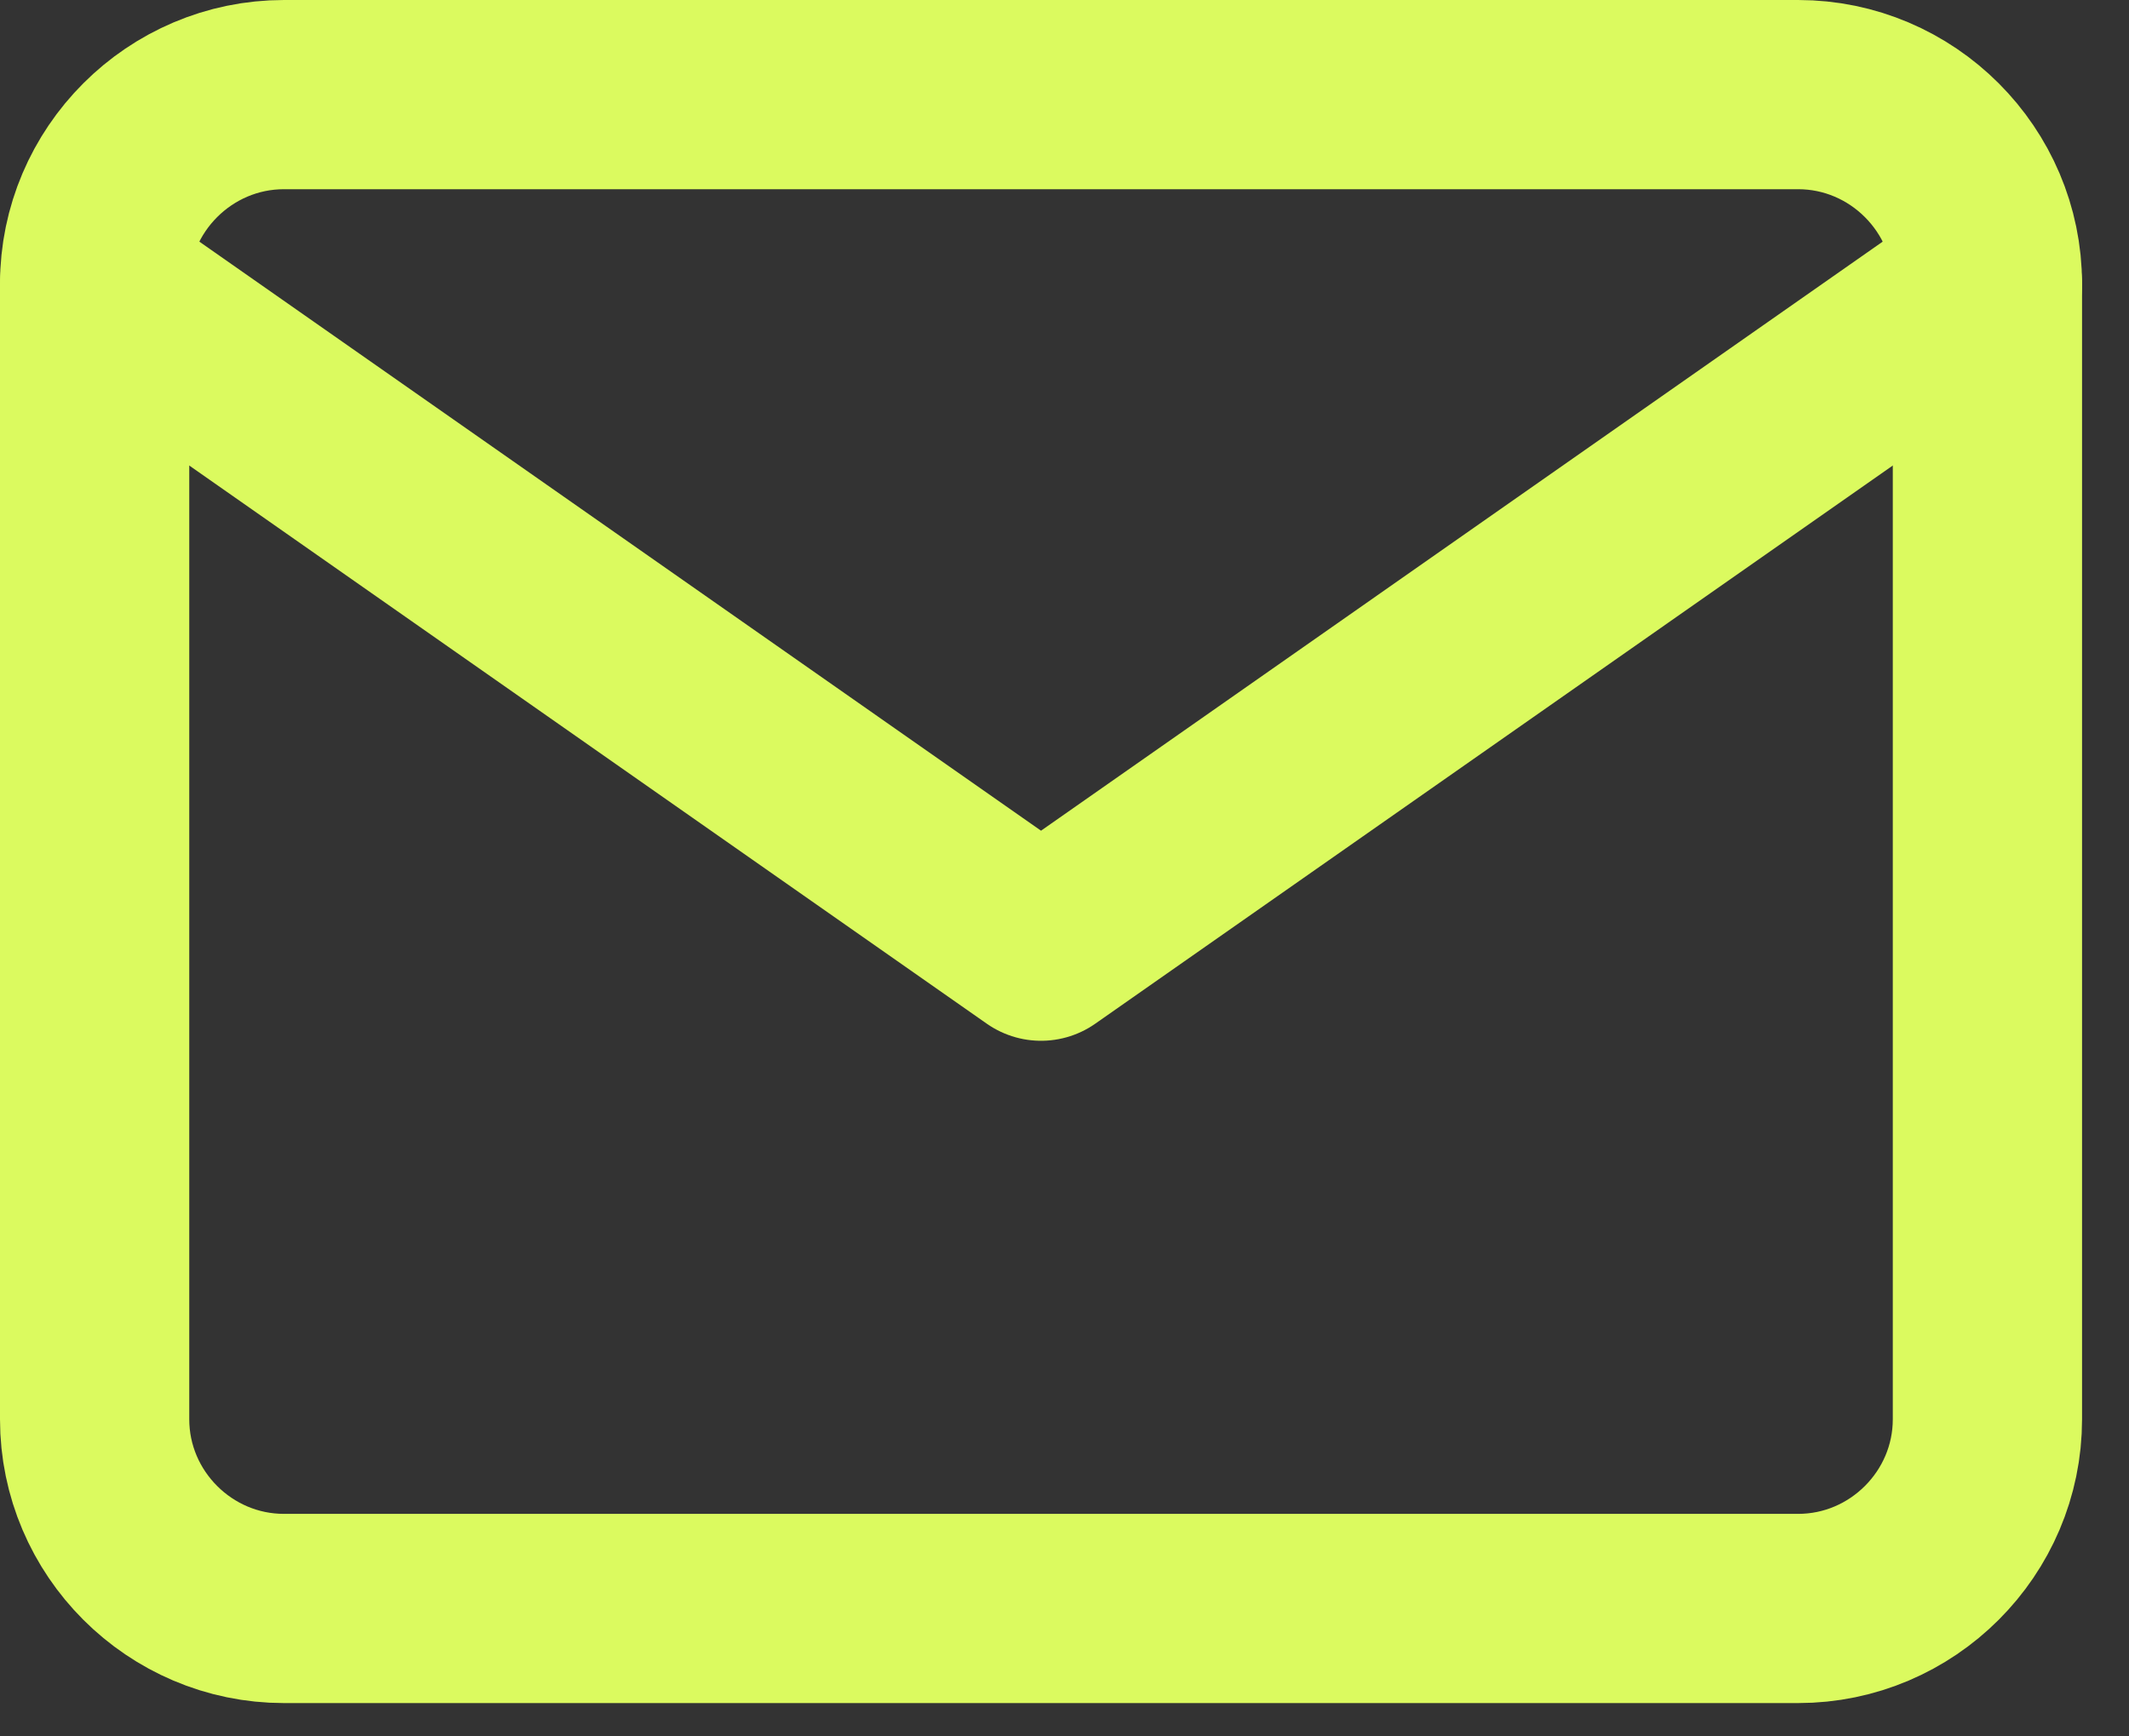
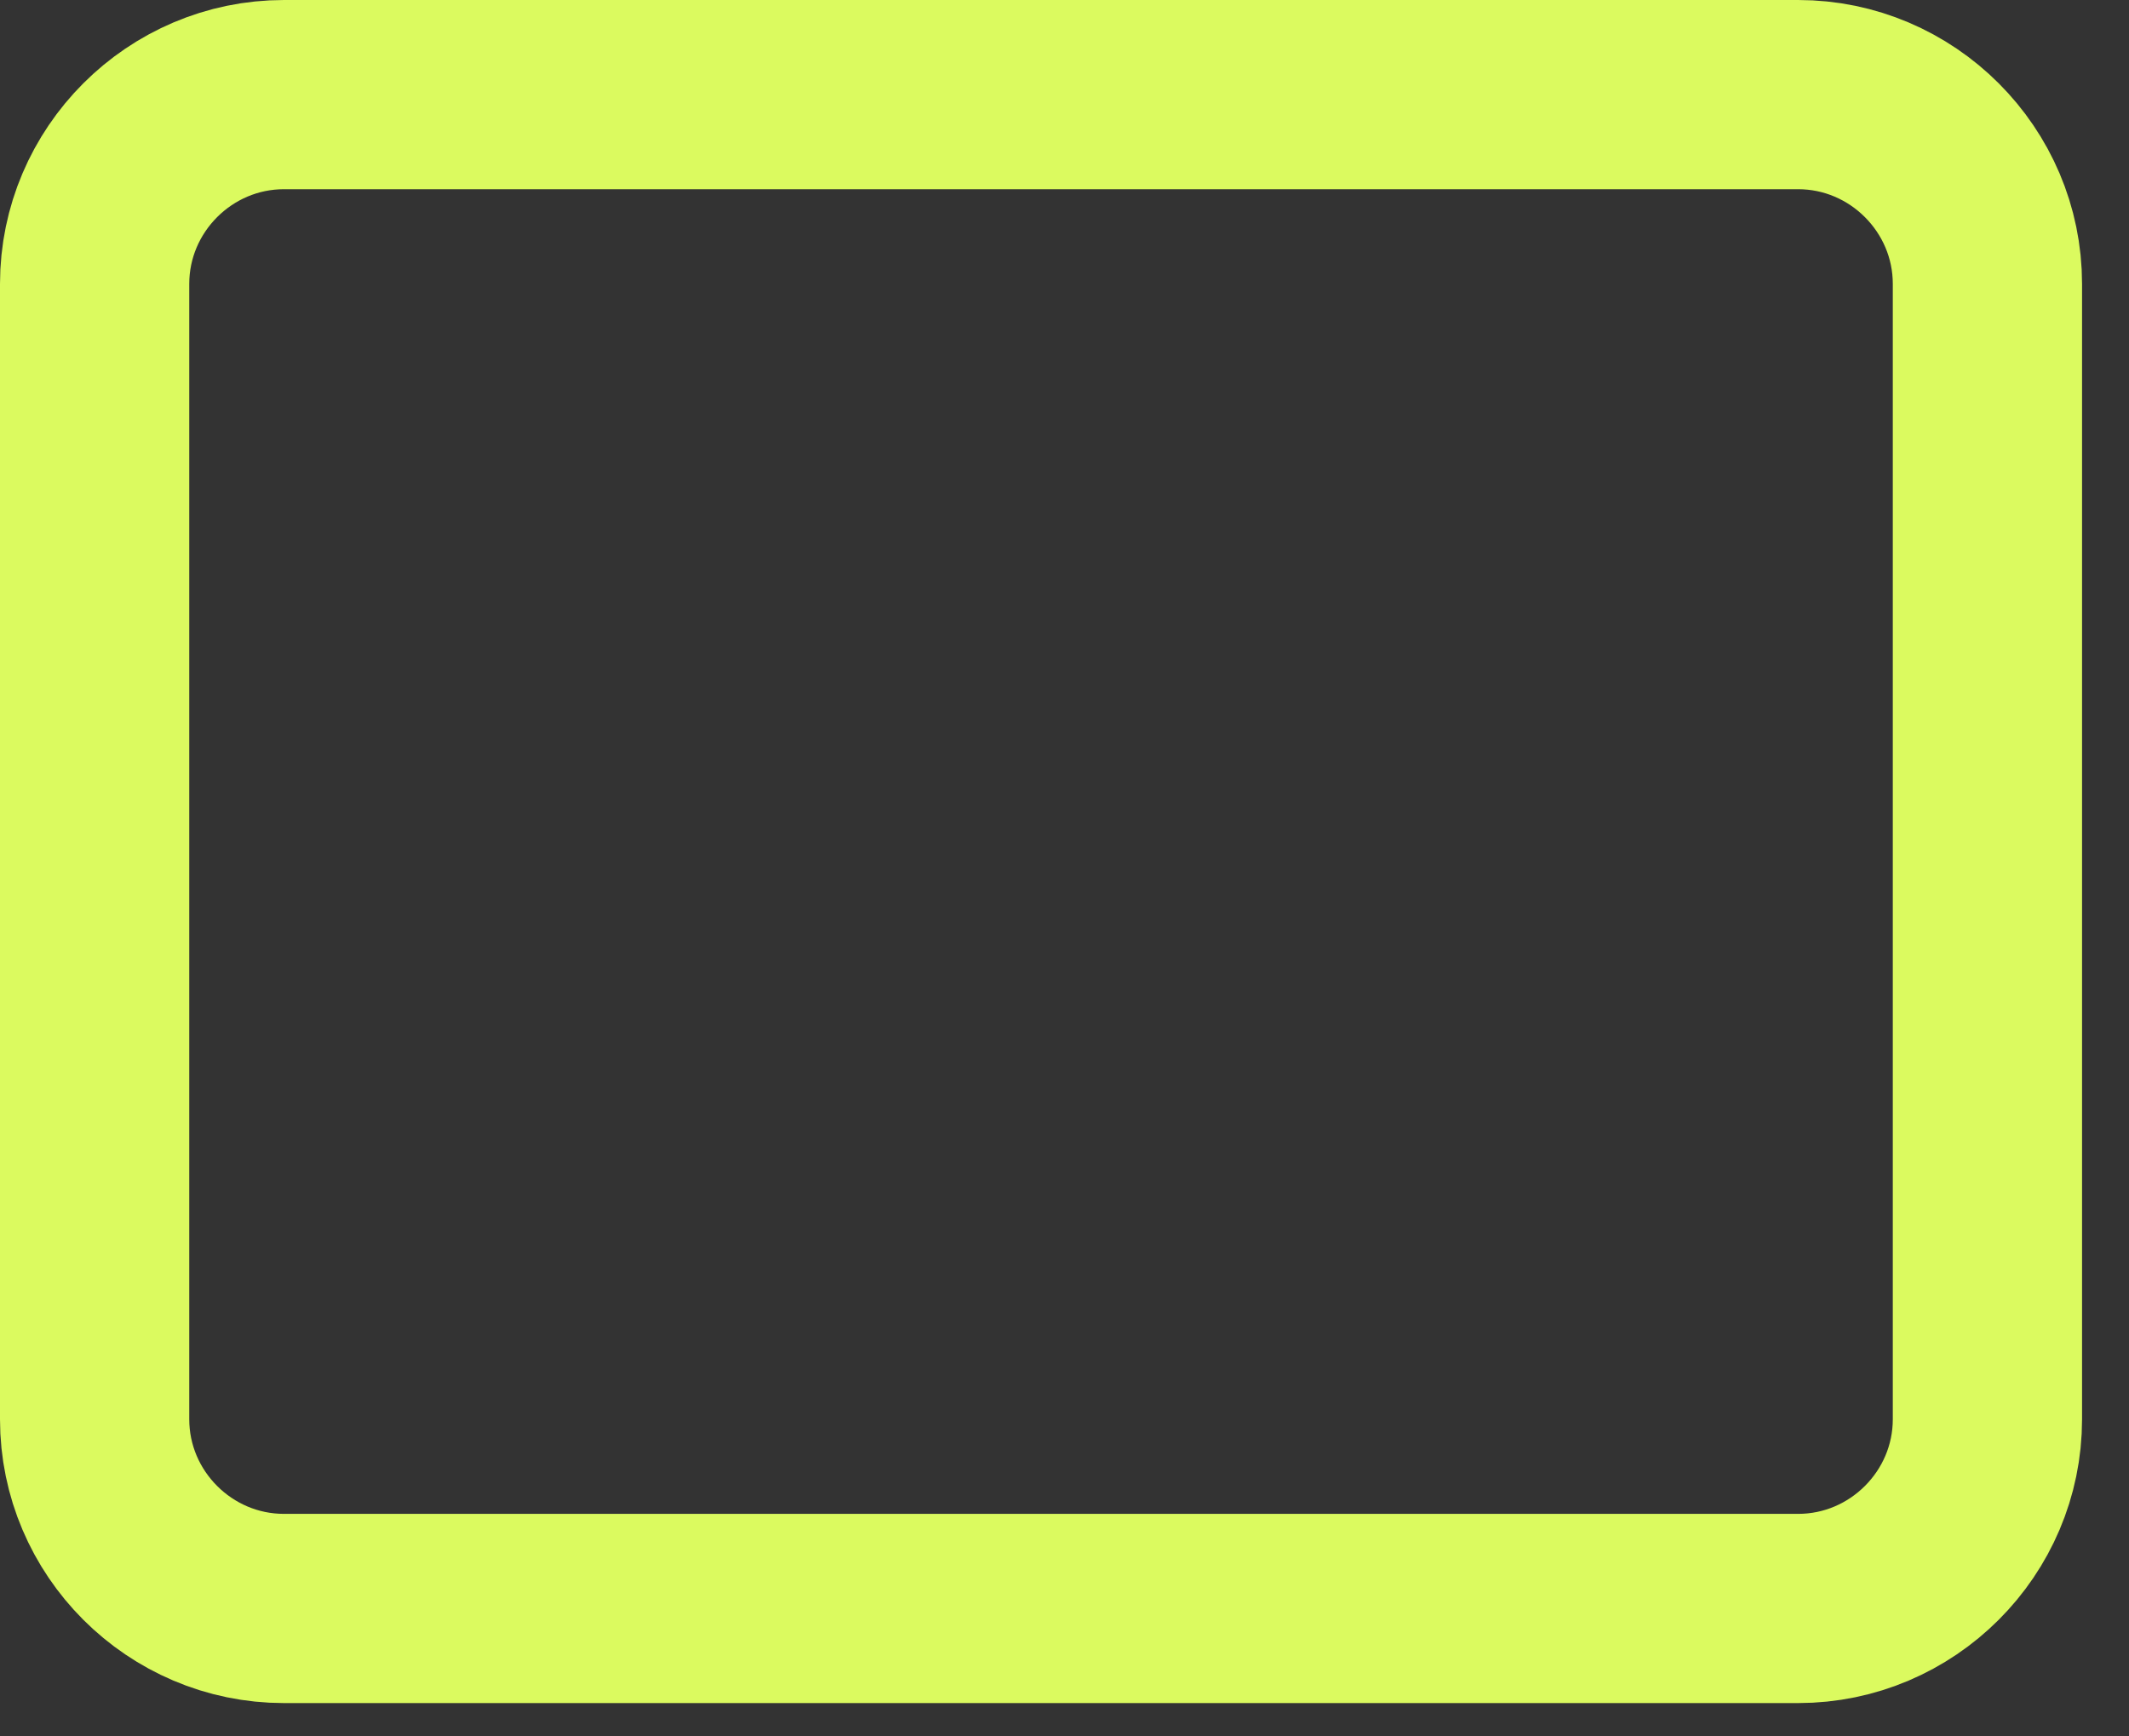
<svg xmlns="http://www.w3.org/2000/svg" width="38" height="31" viewBox="0 0 38 31" fill="none">
  <rect x="0" y="0" width="38" height="31" fill="#333333" stroke="none" />
  <path d="M5.068 1.689H32.094C33.952 1.689 35.473 3.21 35.473 5.068V25.338C35.473 27.196 33.952 28.716 32.094 28.716H5.068C3.21 28.716 1.689 27.196 1.689 25.338V5.068C1.689 3.21 3.21 1.689 5.068 1.689Z" stroke="#DBFA5F" stroke-width="3.378" stroke-linecap="round" stroke-linejoin="round" />
-   <path d="M35.473 5.067L18.581 16.892L1.689 5.067" stroke="#DBFA5F" stroke-width="3.378" stroke-linecap="round" stroke-linejoin="round" />
</svg>